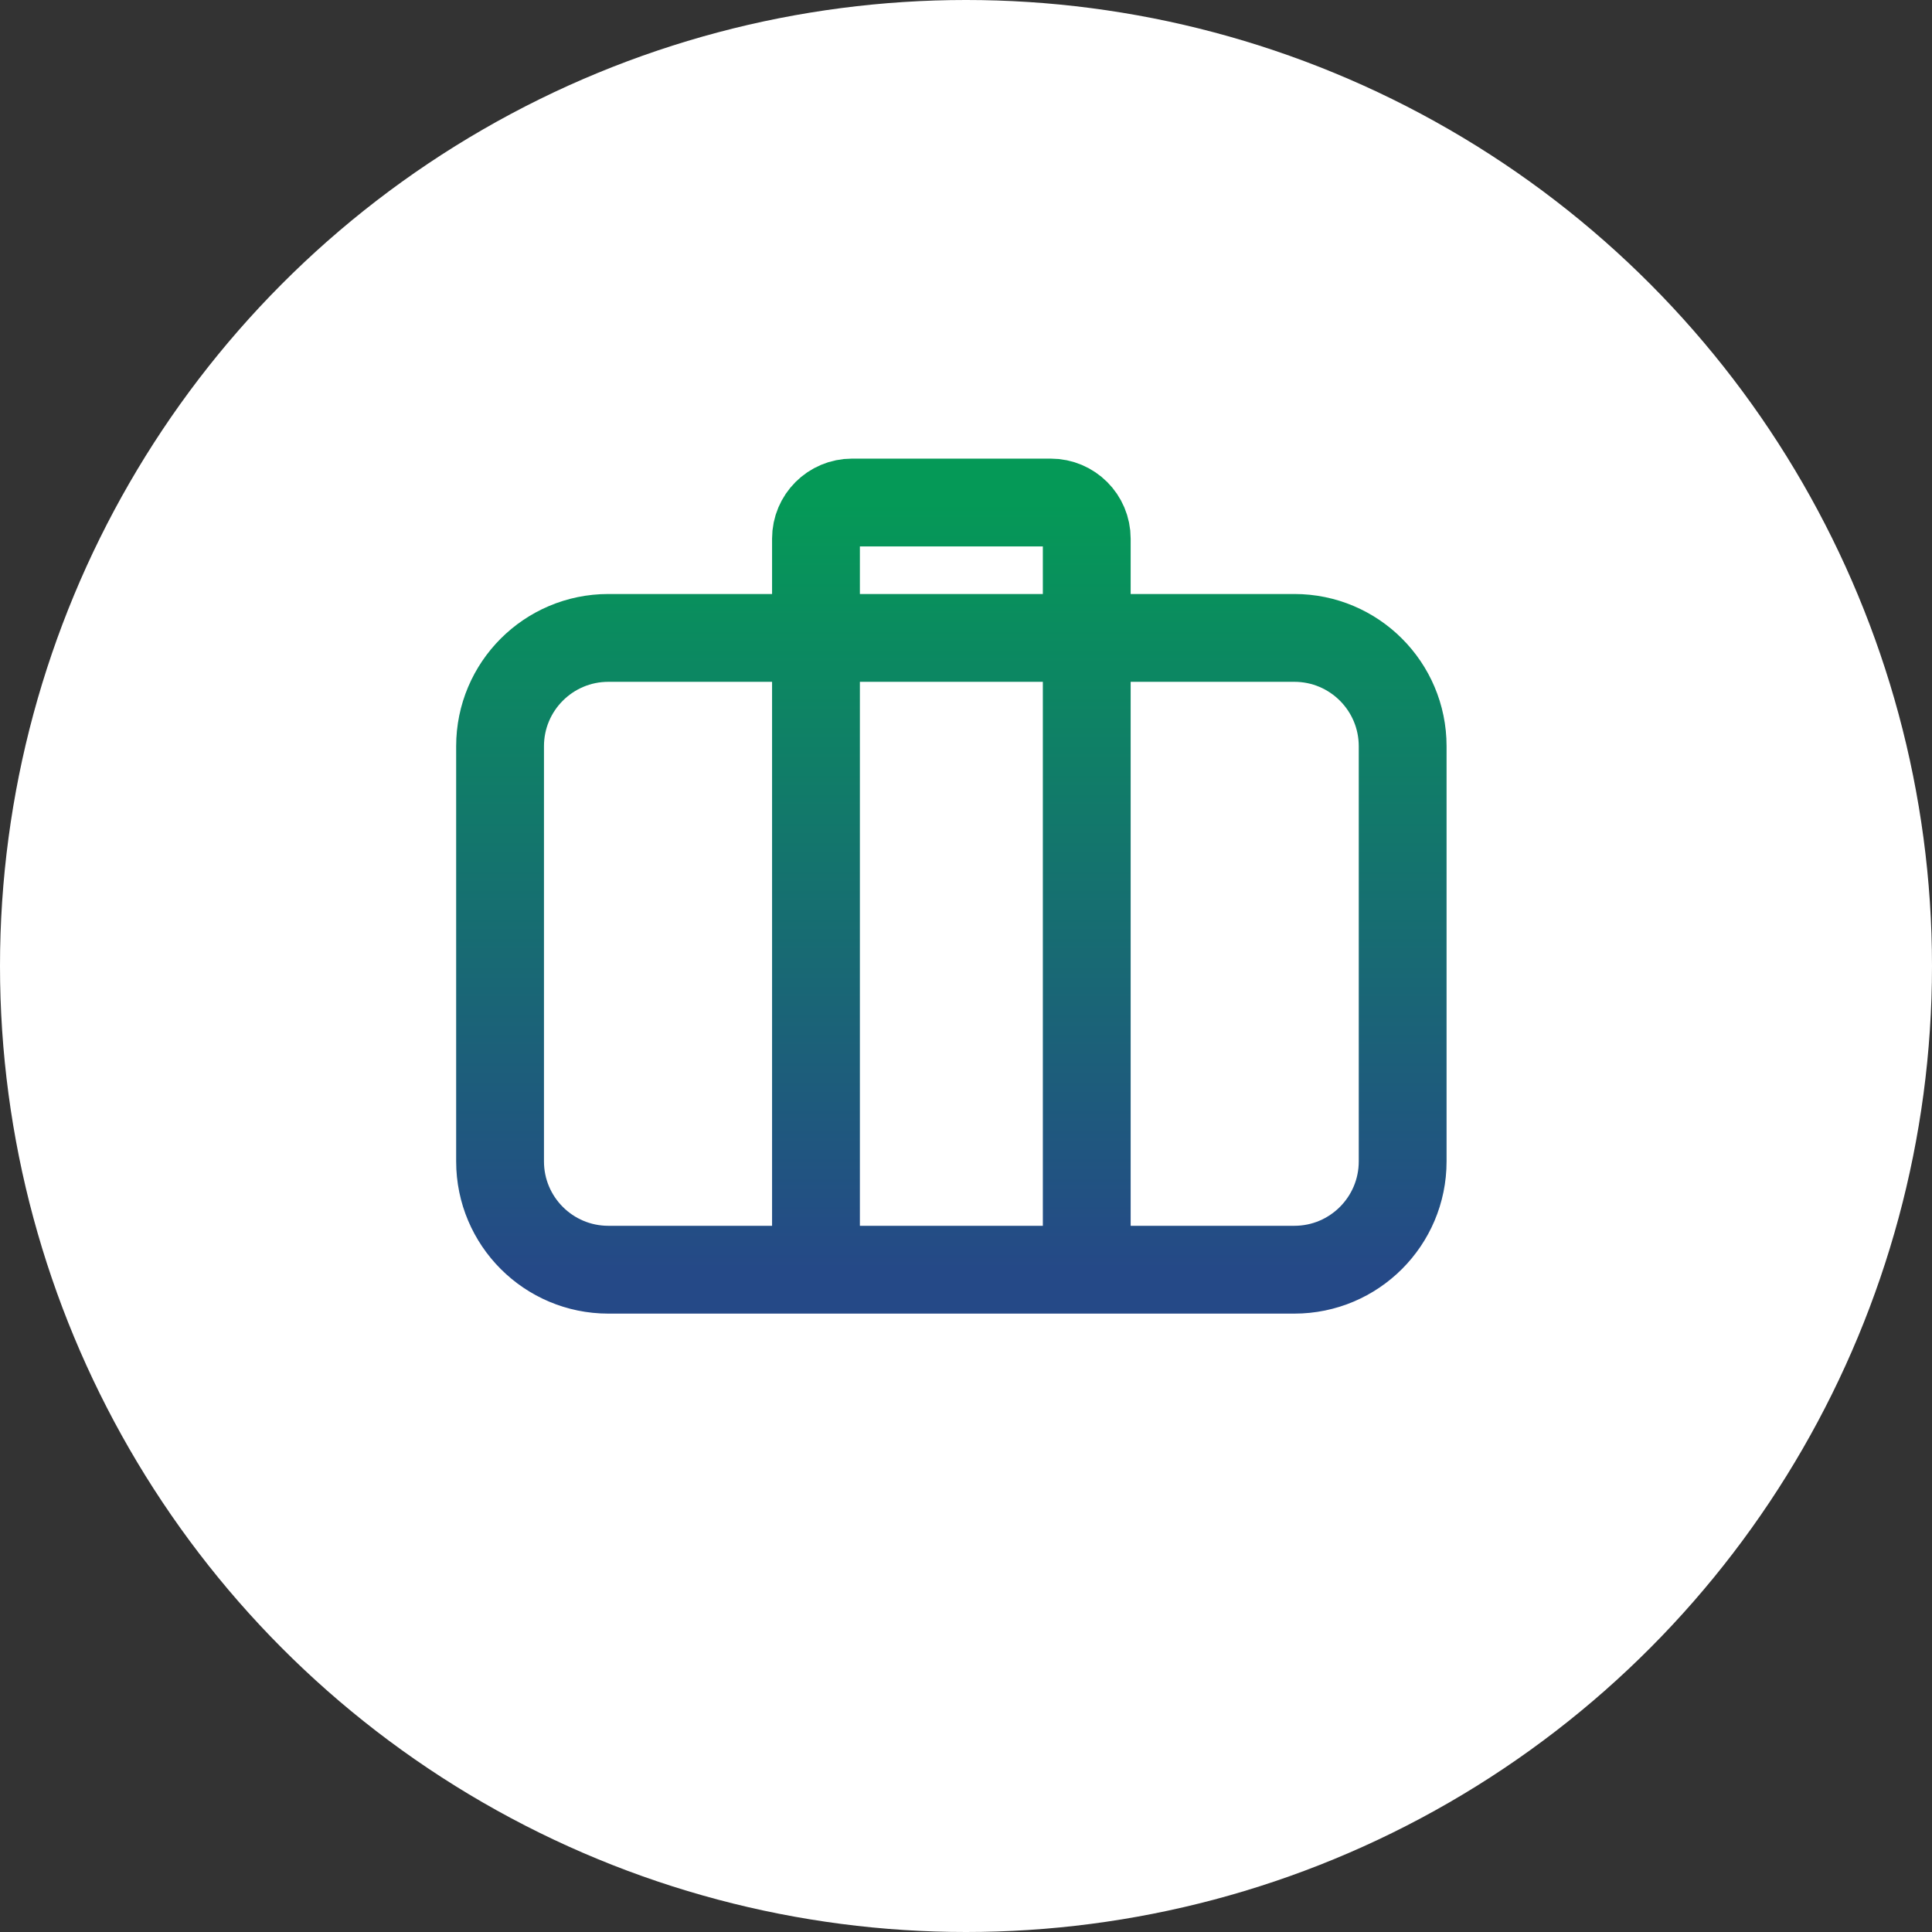
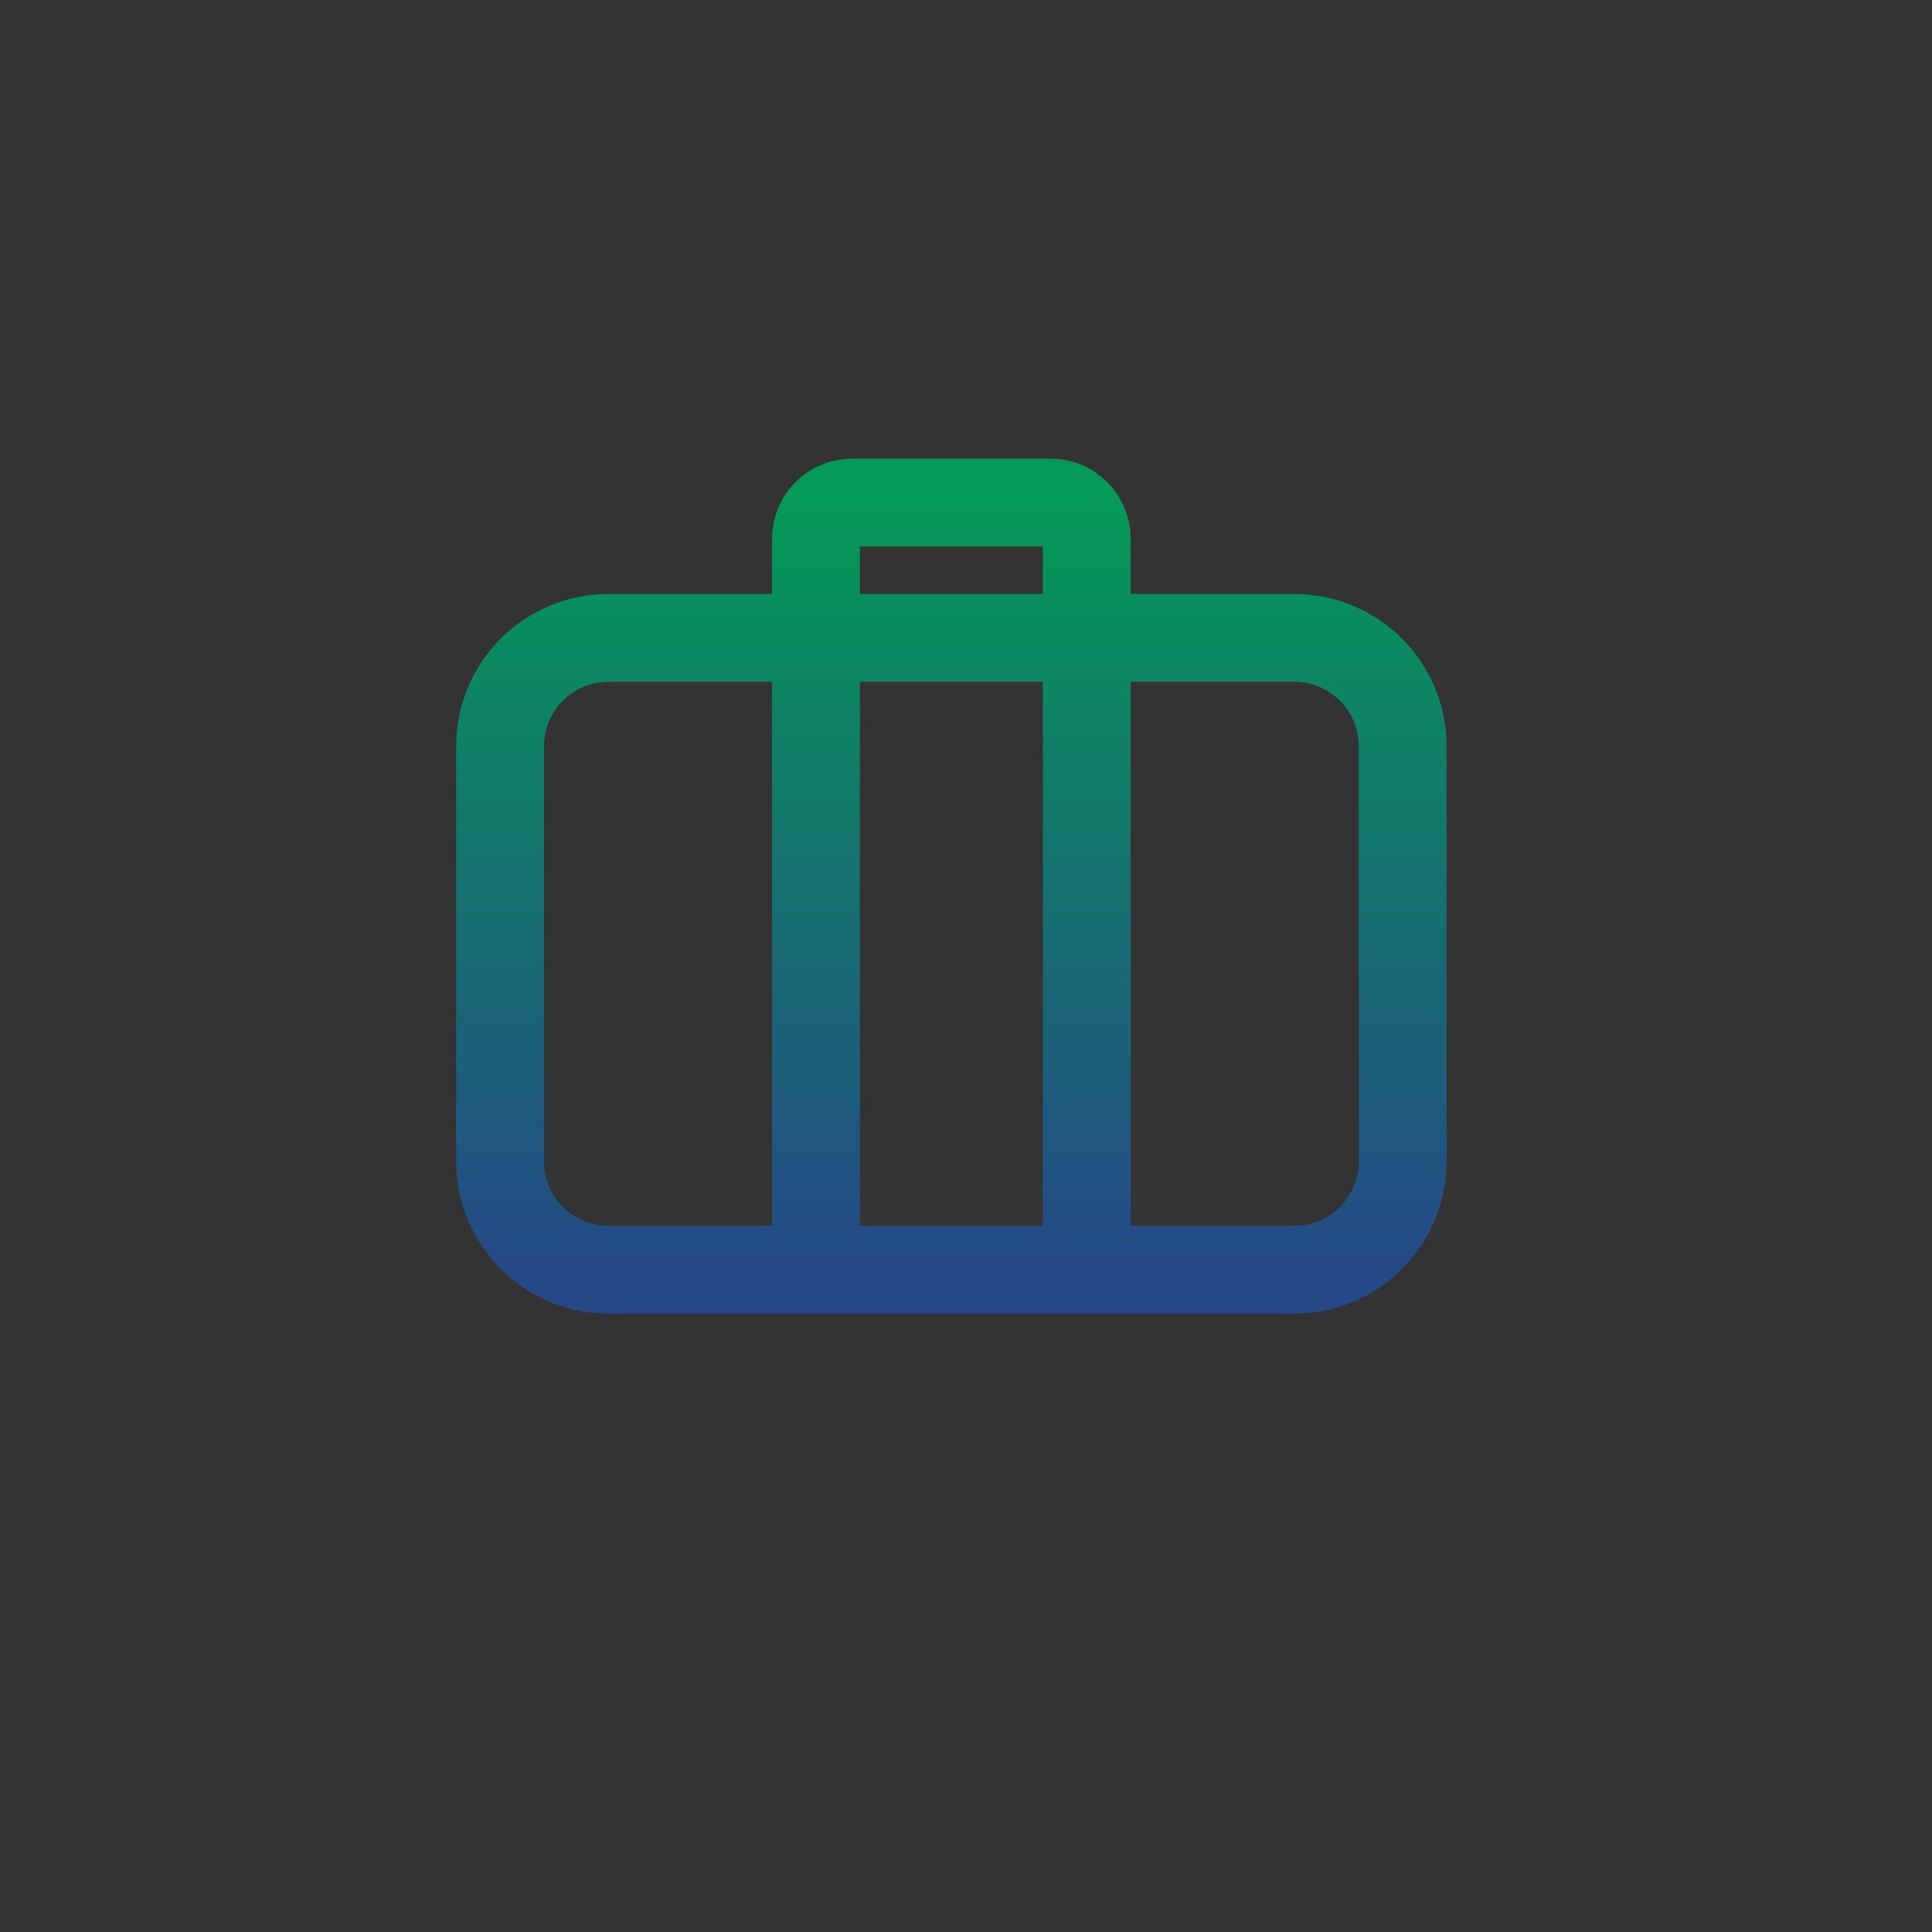
<svg xmlns="http://www.w3.org/2000/svg" width="66" height="66" viewBox="0 0 66 66" fill="none">
  <rect x="0" y="0" width="66" height="66" fill="#333333" stroke="none" />
-   <circle cx="33" cy="33" r="33" fill="white" />
  <path d="M37.125 43.375V18.4C37.125 17.719 36.573 17.167 35.892 17.167H29.108C28.427 17.167 27.875 17.719 27.875 18.4V43.375M20.783 21.792H44.217C46.26 21.792 47.917 23.448 47.917 25.492V39.675C47.917 41.718 46.26 43.375 44.217 43.375H20.783C18.74 43.375 17.083 41.718 17.083 39.675V25.492C17.083 23.448 18.74 21.792 20.783 21.792Z" stroke="url(#paint0_linear_4003_21)" stroke-width="3" stroke-miterlimit="10" stroke-linecap="round" stroke-linejoin="round" />
  <defs>
    <linearGradient id="paint0_linear_4003_21" x1="32.5" y1="17.167" x2="32.5" y2="43.375" gradientUnits="userSpaceOnUse">
      <stop stop-color="#059957" />
      <stop offset="1" stop-color="#254987" />
    </linearGradient>
  </defs>
</svg>